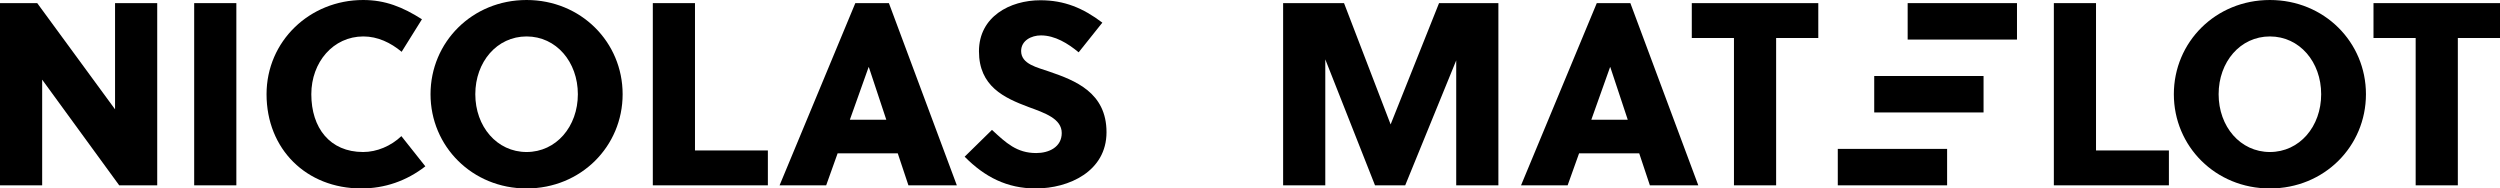
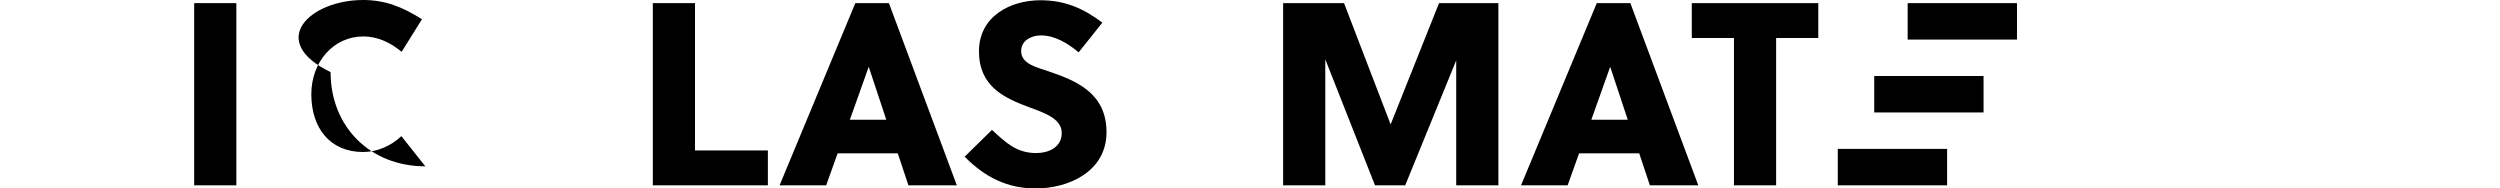
<svg xmlns="http://www.w3.org/2000/svg" id="Calque_1" x="0px" y="0px" viewBox="0 0 1536.7 115.84" style="enable-background:new 0 0 1536.7 115.84;" xml:space="preserve">
-   <path d="M73.28,113.92L25.92,48.96v64.96H0v-112h22.88L70.72,67.2V1.92h25.92v112H73.28z" />
  <path d="M119.36,113.92v-112h25.92v112H119.36z" />
-   <path d="M246.88,31.84c-6.72-5.6-14.72-9.44-23.52-9.44c-18.56,0-32,15.84-32,35.52c0,20.64,11.36,35.52,31.84,35.52 c8.48,0,17.12-3.68,23.52-9.76l14.72,18.56c-11.52,8.96-24.96,13.6-39.36,13.6c-33.76,0-58.24-24.16-58.24-57.92 C163.84,25.28,190.4,0,223.2,0c13.6,0,24.32,4.32,36.16,11.84L246.88,31.84z" />
-   <path d="M323.68,115.84c-33.44,0-59.04-25.92-59.04-57.92S290.23,0,323.68,0c33.44,0,59.04,25.92,59.04,57.92 S357.12,115.84,323.68,115.84z M323.68,22.4c-18.24,0-31.52,15.68-31.52,35.52s13.28,35.52,31.52,35.52 c18.24,0,31.52-15.68,31.52-35.52S341.92,22.4,323.68,22.4z" />
+   <path d="M246.88,31.84c-6.72-5.6-14.72-9.44-23.52-9.44c-18.56,0-32,15.84-32,35.52c0,20.64,11.36,35.52,31.84,35.52 c8.48,0,17.12-3.68,23.52-9.76l14.72,18.56c-33.76,0-58.24-24.16-58.24-57.92 C163.84,25.28,190.4,0,223.2,0c13.6,0,24.32,4.32,36.16,11.84L246.88,31.84z" />
  <path d="M401.27,113.92v-112h25.92v90.56h44.8v21.44H401.27z" />
  <path d="M558.39,113.92l-6.56-19.68h-36.96l-7.04,19.68h-28.64l46.56-112h20.64l41.76,112H558.39z M522.39,73.6h22.4l-10.72-32.32 h-0.16L522.39,73.6z" />
  <path d="M639.83,21.76c-5.92,0-12.16,3.2-12.16,9.6c0,8.16,10.08,10.08,17.28,12.64c15.84,5.44,35.2,12.8,35.2,37.28 c0,24-23.04,34.56-43.52,34.56c-17.6,0-31.36-7.04-43.68-19.52l16.8-16.48c8.64,8,15.2,14.24,27.2,14.24 c7.84,0,15.68-3.68,15.68-12.32c0-8.8-10.4-12.32-20.48-16c-14.88-5.6-30.4-12.64-30.4-34.24c0-21.28,19.04-31.36,37.76-31.36 c14.72,0,26.24,4.8,38.08,13.76l-14.56,18.24C656.47,26.72,648.47,21.76,639.83,21.76z" />
  <path d="M863.75,113.92h-18.56l-30.56-77.44v77.44h-25.92v-112h37.44l28.64,74.56l29.76-74.56h36.48v112h-25.92v-76.8L863.75,113.92 z" />
  <path d="M1014.15,113.92l-6.56-19.68h-36.96l-7.04,19.68h-28.64l46.56-112h20.64l41.76,112H1014.15z M978.15,73.6h22.4l-10.72-32.32 h-0.16L978.15,73.6z" />
  <path d="M1091.75,23.36v90.56h-25.92V23.36h-25.92V1.92h77.76v21.44H1091.75z" />
-   <path d="M1262.46,113.92v-112h25.92v90.56h44.8v21.44H1262.46z" />
-   <path d="M1395.26,115.84c-33.44,0-59.04-25.92-59.04-57.92S1361.82,0,1395.26,0c33.44,0,59.04,25.92,59.04,57.92 S1428.71,115.84,1395.26,115.84z M1395.26,22.4c-18.24,0-31.52,15.68-31.52,35.52s13.28,35.52,31.52,35.52 c18.24,0,31.52-15.68,31.52-35.52S1413.51,22.4,1395.26,22.4z" />
-   <path d="M1510.78,23.36v90.56h-25.92V23.36h-25.92V1.92h77.76v21.44H1510.78z" />
  <g>
    <g>
      <g>
        <rect x="1172.6" y="1.92" width="67.2" height="22.4" />
      </g>
      <g>
        <rect x="1152.05" y="46.72" width="67.2" height="22.4" />
      </g>
      <g>
        <rect x="1129.65" y="91.52" width="67.2" height="22.4" />
      </g>
    </g>
  </g>
</svg>